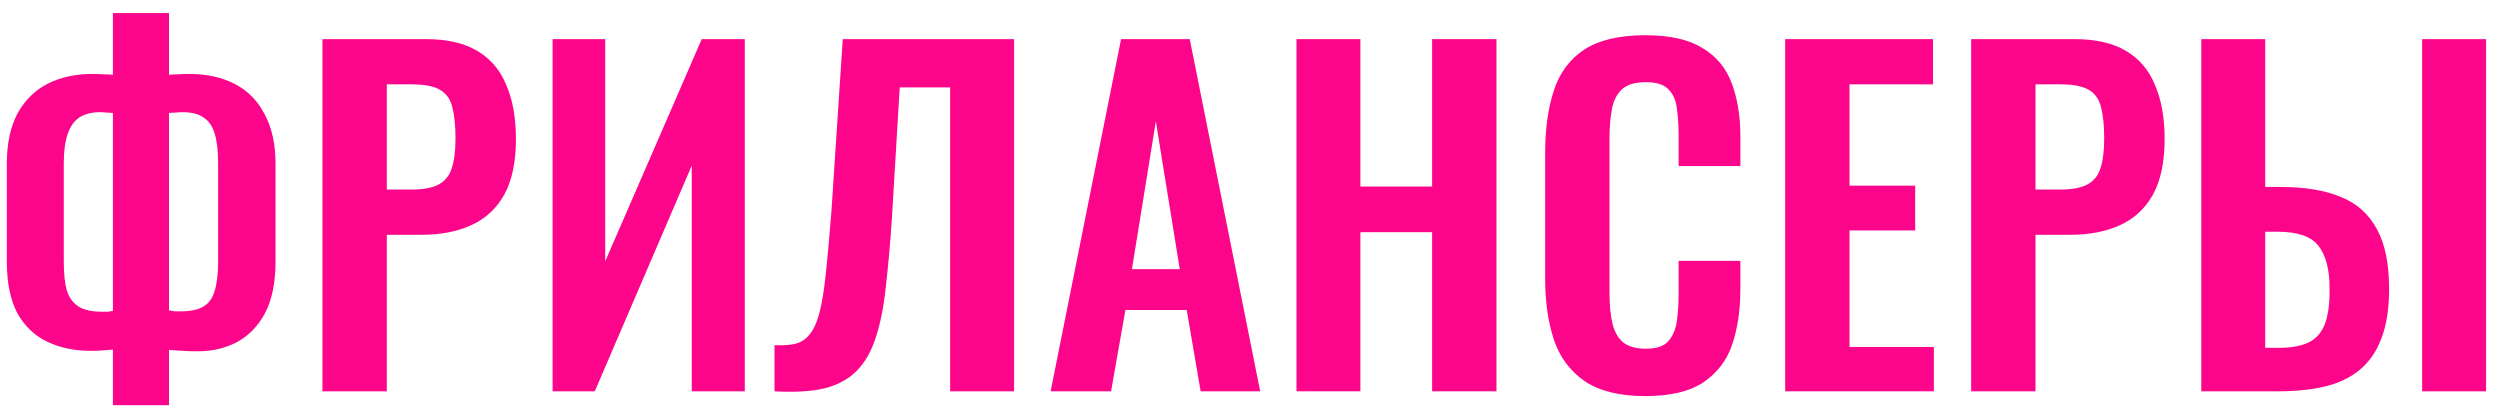
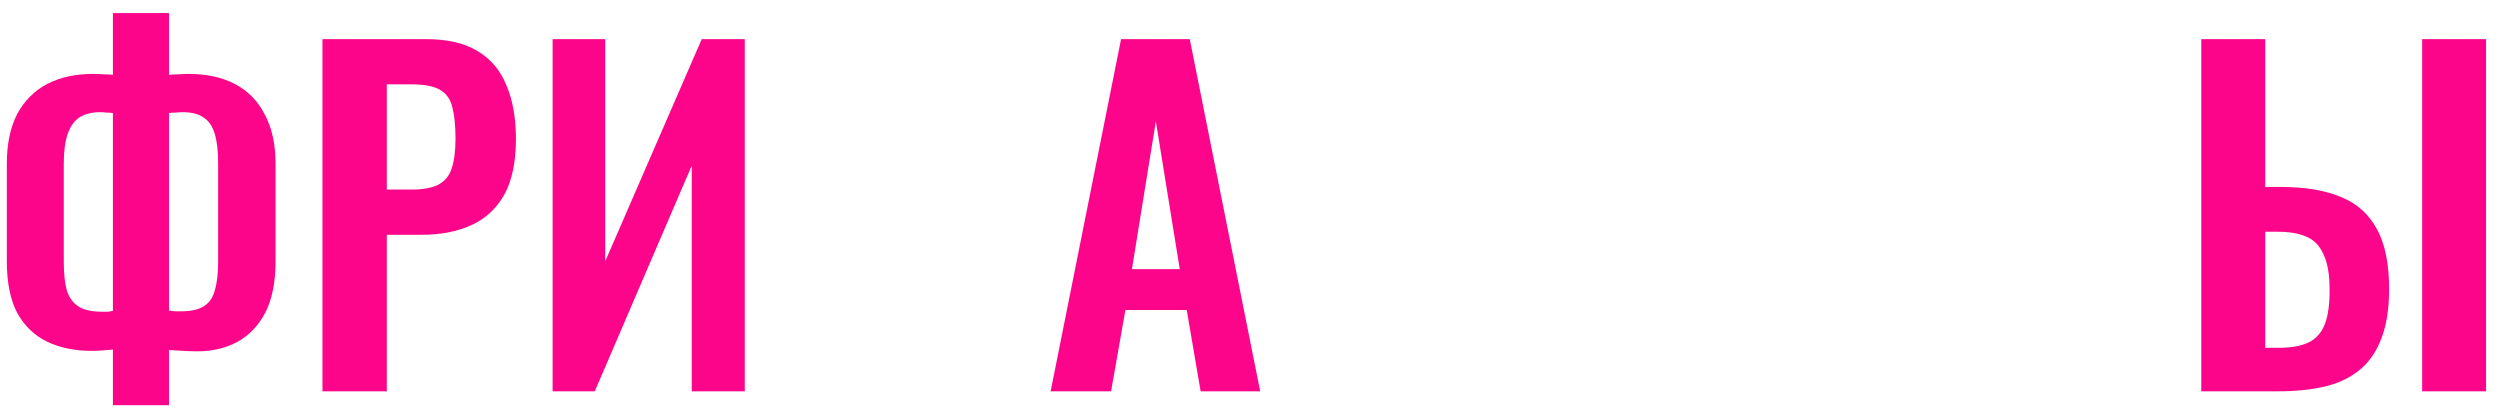
<svg xmlns="http://www.w3.org/2000/svg" width="115" height="19" viewBox="0 0 115 19" fill="none">
  <path d="M5.194 18.64V16.08C5.048 16.093 4.888 16.107 4.714 16.12C4.541 16.133 4.374 16.14 4.214 16.14C3.441 16.14 2.761 16 2.174 15.72C1.588 15.44 1.128 15 0.794 14.4C0.474 13.787 0.314 12.993 0.314 12.02V7.54C0.314 6.62 0.474 5.853 0.794 5.24C1.128 4.627 1.588 4.167 2.174 3.86C2.774 3.553 3.474 3.4 4.274 3.4C4.434 3.4 4.601 3.407 4.774 3.42C4.948 3.42 5.088 3.427 5.194 3.44V0.6H7.774V3.44C7.894 3.427 8.034 3.42 8.194 3.42C8.368 3.407 8.528 3.4 8.674 3.4C9.501 3.4 10.208 3.553 10.794 3.86C11.395 4.167 11.854 4.633 12.175 5.26C12.508 5.873 12.675 6.633 12.675 7.54V12.02C12.675 12.993 12.514 13.787 12.194 14.4C11.874 15 11.441 15.447 10.895 15.74C10.361 16.02 9.761 16.16 9.094 16.16C8.881 16.16 8.661 16.153 8.434 16.14C8.221 16.127 8.001 16.113 7.774 16.1V18.64H5.194ZM4.714 14.34C4.794 14.34 4.881 14.34 4.974 14.34C5.068 14.327 5.141 14.313 5.194 14.3V5.2C5.101 5.187 5.001 5.18 4.894 5.18C4.801 5.167 4.708 5.16 4.614 5.16C4.228 5.16 3.908 5.24 3.654 5.4C3.414 5.56 3.234 5.813 3.114 6.16C2.994 6.507 2.934 6.96 2.934 7.52V12.04C2.934 12.587 2.981 13.027 3.074 13.36C3.181 13.693 3.361 13.94 3.614 14.1C3.868 14.26 4.234 14.34 4.714 14.34ZM8.334 14.32C8.774 14.32 9.114 14.247 9.354 14.1C9.608 13.953 9.781 13.713 9.874 13.38C9.981 13.033 10.034 12.587 10.034 12.04V7.52C10.034 6.947 9.981 6.487 9.874 6.14C9.768 5.793 9.594 5.547 9.354 5.4C9.128 5.24 8.808 5.16 8.394 5.16C8.288 5.16 8.181 5.167 8.074 5.18C7.968 5.18 7.868 5.187 7.774 5.2V14.28C7.854 14.293 7.941 14.307 8.034 14.32C8.141 14.32 8.241 14.32 8.334 14.32Z" fill="#FD058B" />
  <path d="M14.833 18V1.8H19.593C20.566 1.8 21.353 1.98 21.953 2.34C22.566 2.7 23.013 3.227 23.293 3.92C23.586 4.6 23.733 5.427 23.733 6.4C23.733 7.453 23.553 8.307 23.193 8.96C22.833 9.6 22.326 10.067 21.673 10.36C21.033 10.653 20.273 10.8 19.393 10.8H17.793V18H14.833ZM17.793 8.72H18.913C19.446 8.72 19.859 8.647 20.153 8.5C20.459 8.34 20.666 8.093 20.773 7.76C20.893 7.413 20.953 6.953 20.953 6.38C20.953 5.793 20.906 5.32 20.813 4.96C20.733 4.587 20.546 4.313 20.253 4.14C19.973 3.967 19.526 3.88 18.913 3.88H17.793V8.72Z" fill="#FD058B" />
  <path d="M25.42 18V1.8H27.84V12.02L32.28 1.8H34.26V18H31.82V7.62L27.36 18H25.42Z" fill="#FD058B" />
-   <path d="M35.627 18V15.88C36 15.893 36.313 15.873 36.567 15.82C36.834 15.753 37.053 15.613 37.227 15.4C37.413 15.187 37.567 14.86 37.687 14.42C37.807 13.967 37.907 13.36 37.987 12.6C38.067 11.84 38.154 10.873 38.247 9.7L38.767 1.8H46.647V18H43.707V4.02H41.387L41.027 10.06C40.947 11.247 40.853 12.293 40.747 13.2C40.654 14.107 40.5 14.88 40.287 15.52C40.087 16.147 39.8 16.653 39.427 17.04C39.053 17.427 38.56 17.7 37.947 17.86C37.334 18.007 36.56 18.053 35.627 18Z" fill="#FD058B" />
  <path d="M48.329 18L51.569 1.8H54.729L57.969 18H55.229L54.589 14.26H51.769L51.109 18H48.329ZM52.069 12.38H54.269L53.169 5.58L52.069 12.38Z" fill="#FD058B" />
-   <path d="M59.638 18V1.8H62.578V8.58H65.878V1.8H68.838V18H65.878V10.68H62.578V18H59.638Z" fill="#FD058B" />
-   <path d="M75.677 18.22C74.49 18.22 73.557 17.987 72.877 17.52C72.21 17.053 71.744 16.42 71.477 15.62C71.21 14.807 71.077 13.873 71.077 12.82V7.04C71.077 5.933 71.21 4.973 71.477 4.16C71.744 3.347 72.21 2.72 72.877 2.28C73.557 1.84 74.49 1.62 75.677 1.62C76.797 1.62 77.67 1.813 78.297 2.2C78.937 2.573 79.39 3.113 79.657 3.82C79.924 4.527 80.057 5.347 80.057 6.28V7.64H77.217V6.24C77.217 5.787 77.19 5.373 77.137 5C77.097 4.627 76.97 4.333 76.757 4.12C76.557 3.893 76.204 3.78 75.697 3.78C75.19 3.78 74.817 3.9 74.577 4.14C74.35 4.367 74.204 4.68 74.137 5.08C74.07 5.467 74.037 5.907 74.037 6.4V13.44C74.037 14.027 74.084 14.513 74.177 14.9C74.27 15.273 74.437 15.56 74.677 15.76C74.93 15.947 75.27 16.04 75.697 16.04C76.19 16.04 76.537 15.927 76.737 15.7C76.95 15.46 77.084 15.147 77.137 14.76C77.19 14.373 77.217 13.94 77.217 13.46V12H80.057V13.3C80.057 14.26 79.93 15.113 79.677 15.86C79.424 16.593 78.977 17.173 78.337 17.6C77.71 18.013 76.824 18.22 75.677 18.22Z" fill="#FD058B" />
-   <path d="M82.118 18V1.8H88.918V3.88H85.078V8.54H88.098V10.6H85.078V15.96H88.958V18H82.118Z" fill="#FD058B" />
-   <path d="M90.673 18V1.8H95.433C96.406 1.8 97.193 1.98 97.793 2.34C98.406 2.7 98.853 3.227 99.133 3.92C99.426 4.6 99.573 5.427 99.573 6.4C99.573 7.453 99.393 8.307 99.033 8.96C98.673 9.6 98.166 10.067 97.513 10.36C96.873 10.653 96.113 10.8 95.233 10.8H93.633V18H90.673ZM93.633 8.72H94.753C95.286 8.72 95.699 8.647 95.993 8.5C96.299 8.34 96.506 8.093 96.613 7.76C96.733 7.413 96.793 6.953 96.793 6.38C96.793 5.793 96.746 5.32 96.653 4.96C96.573 4.587 96.386 4.313 96.093 4.14C95.813 3.967 95.366 3.88 94.753 3.88H93.633V8.72Z" fill="#FD058B" />
  <path d="M101.259 18V1.8H104.199V8.6H104.919C106.026 8.6 106.946 8.753 107.679 9.06C108.413 9.353 108.966 9.847 109.339 10.54C109.713 11.22 109.899 12.14 109.899 13.3C109.899 14.207 109.779 14.967 109.539 15.58C109.313 16.18 108.979 16.66 108.539 17.02C108.099 17.38 107.566 17.633 106.939 17.78C106.313 17.927 105.599 18 104.799 18H101.259ZM104.199 16H104.819C105.379 16 105.833 15.92 106.179 15.76C106.526 15.6 106.779 15.32 106.939 14.92C107.099 14.507 107.173 13.947 107.159 13.24C107.159 12.4 106.993 11.76 106.659 11.32C106.326 10.88 105.699 10.66 104.779 10.66H104.199V16ZM111.419 18V1.8H114.359V18H111.419Z" fill="#FD058B" />
</svg>